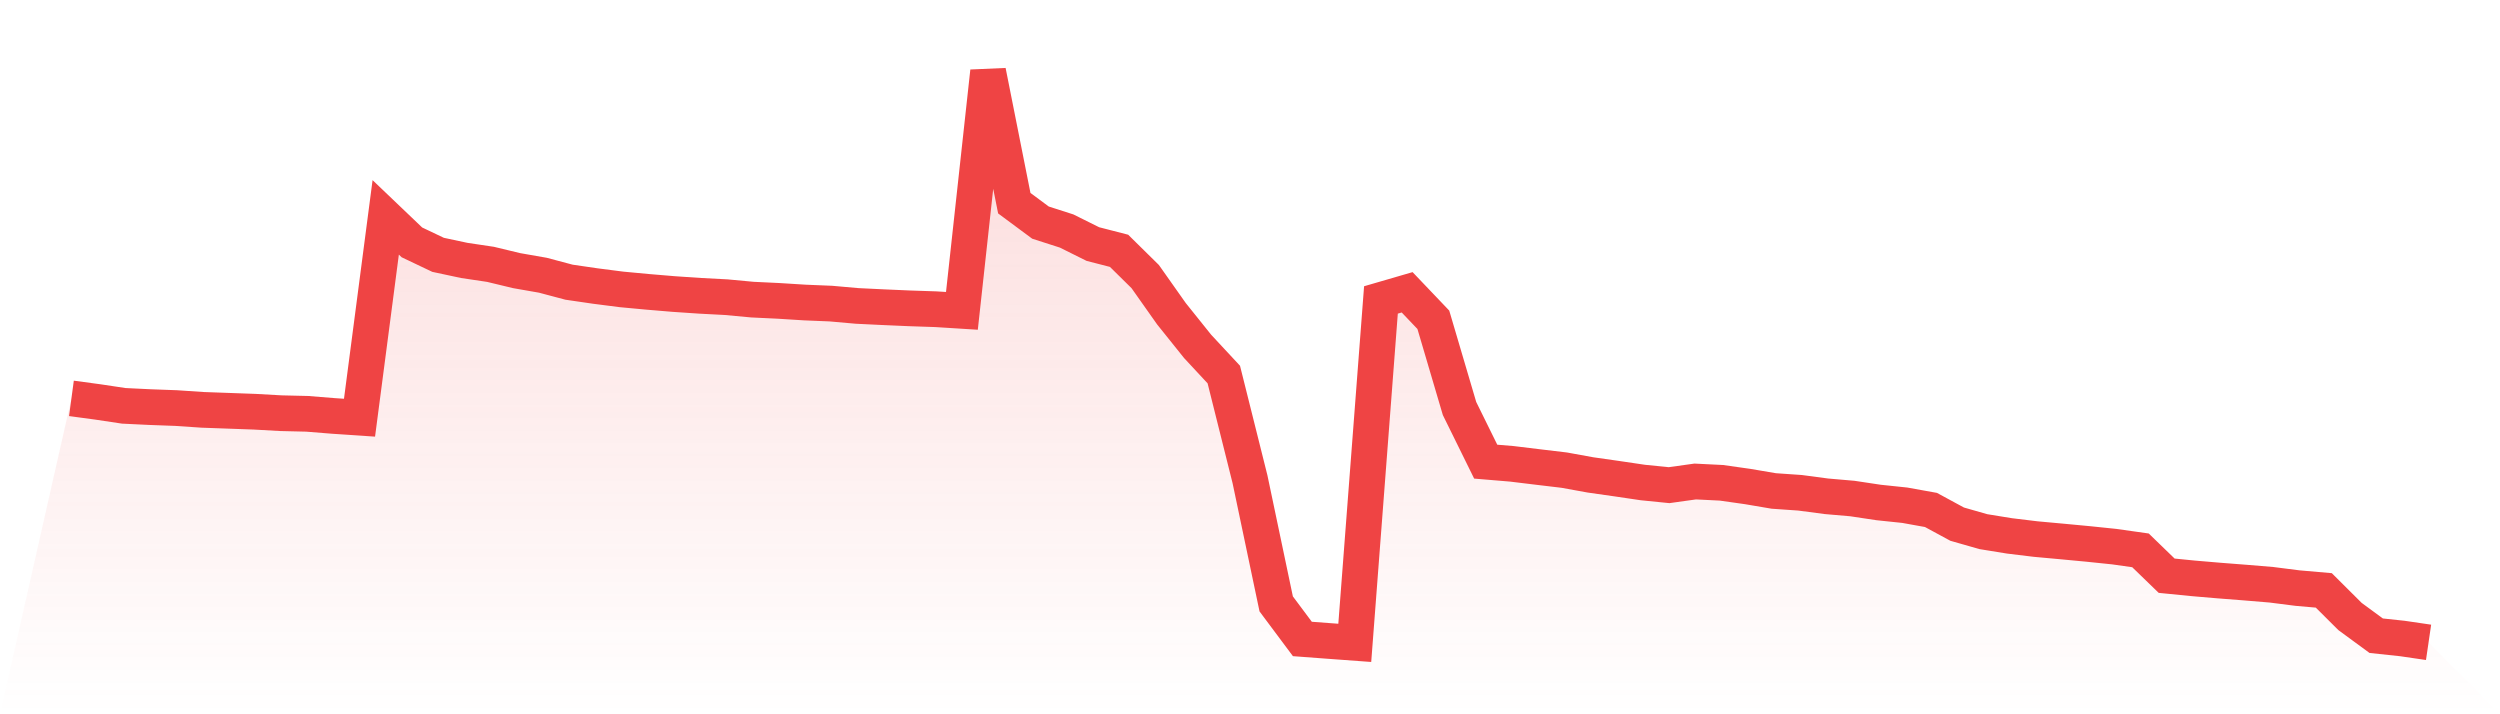
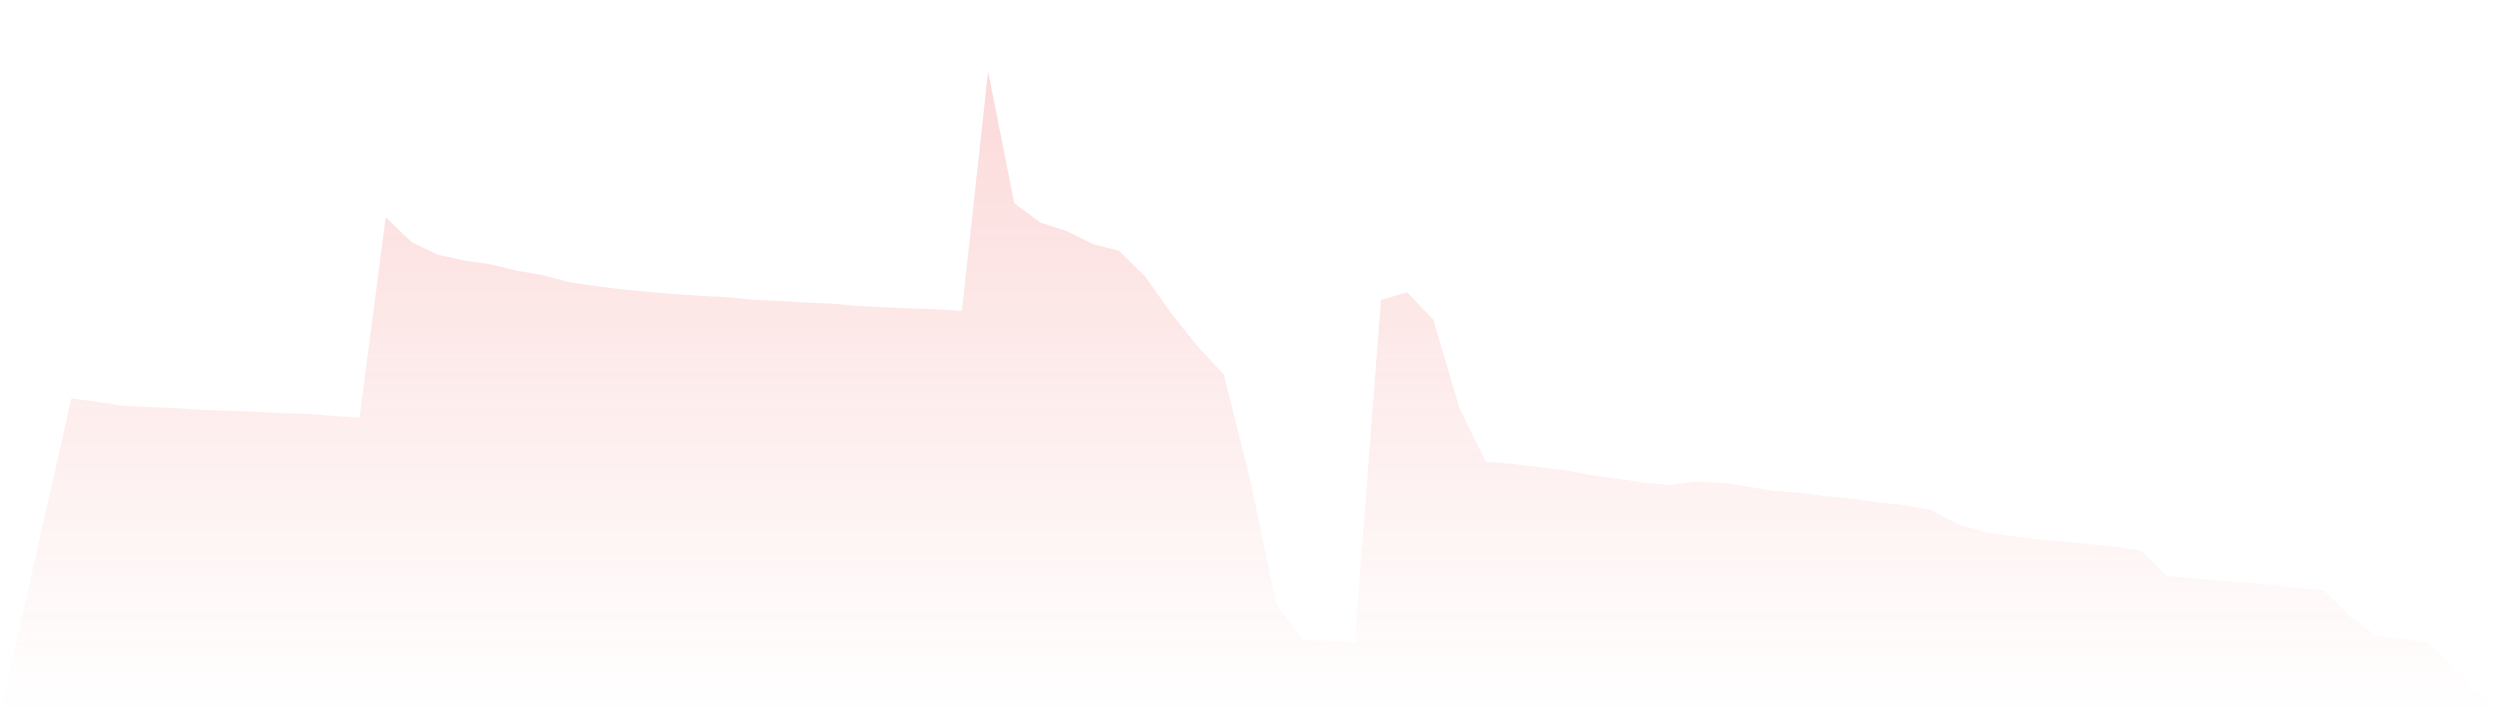
<svg xmlns="http://www.w3.org/2000/svg" viewBox="0 0 140 40">
  <defs>
    <linearGradient id="gradient" x1="0" x2="0" y1="0" y2="1">
      <stop offset="0%" stop-color="#ef4444" stop-opacity="0.2" />
      <stop offset="100%" stop-color="#ef4444" stop-opacity="0" />
    </linearGradient>
  </defs>
  <path d="M4,22.309 L4,22.309 L5.467,22.507 L6.933,22.727 L8.4,22.798 L9.867,22.852 L11.333,22.951 L12.8,23.004 L14.267,23.057 L15.733,23.139 L17.2,23.174 L18.667,23.292 L20.133,23.391 L21.6,12.173 L23.067,13.573 L24.533,14.271 L26,14.584 L27.467,14.803 L28.933,15.156 L30.4,15.413 L31.867,15.803 L33.333,16.017 L34.8,16.206 L36.267,16.343 L37.733,16.466 L39.2,16.565 L40.667,16.642 L42.133,16.779 L43.6,16.849 L45.067,16.941 L46.533,17.002 L48,17.132 L49.467,17.203 L50.933,17.267 L52.4,17.316 L53.867,17.408 L55.333,4 L56.8,11.378 L58.267,12.466 L59.733,12.937 L61.2,13.667 L62.667,14.045 L64.133,15.49 L65.6,17.568 L67.067,19.398 L68.533,20.975 L70,26.838 L71.467,33.818 L72.933,35.782 L74.4,35.892 L75.867,36 L77.333,16.796 L78.8,16.369 L80.267,17.908 L81.733,22.875 L83.2,25.852 L84.667,25.975 L86.133,26.153 L87.6,26.328 L89.067,26.595 L90.533,26.804 L92,27.021 L93.467,27.169 L94.933,26.964 L96.4,27.037 L97.867,27.245 L99.333,27.494 L100.8,27.596 L102.267,27.791 L103.733,27.918 L105.2,28.139 L106.667,28.293 L108.133,28.557 L109.6,29.352 L111.067,29.772 L112.533,30.01 L114,30.188 L115.467,30.322 L116.933,30.46 L118.4,30.612 L119.867,30.82 L121.333,32.24 L122.8,32.386 L124.267,32.511 L125.733,32.625 L127.2,32.747 L128.667,32.934 L130.133,33.062 L131.6,34.523 L133.067,35.6 L134.533,35.756 L136,35.971 L140,40 L0,40 z" fill="url(#gradient)" />
-   <path d="M4,22.309 L4,22.309 L5.467,22.507 L6.933,22.727 L8.4,22.798 L9.867,22.852 L11.333,22.951 L12.8,23.004 L14.267,23.057 L15.733,23.139 L17.2,23.174 L18.667,23.292 L20.133,23.391 L21.6,12.173 L23.067,13.573 L24.533,14.271 L26,14.584 L27.467,14.803 L28.933,15.156 L30.4,15.413 L31.867,15.803 L33.333,16.017 L34.8,16.206 L36.267,16.343 L37.733,16.466 L39.2,16.565 L40.667,16.642 L42.133,16.779 L43.6,16.849 L45.067,16.941 L46.533,17.002 L48,17.132 L49.467,17.203 L50.933,17.267 L52.4,17.316 L53.867,17.408 L55.333,4 L56.8,11.378 L58.267,12.466 L59.733,12.937 L61.2,13.667 L62.667,14.045 L64.133,15.49 L65.6,17.568 L67.067,19.398 L68.533,20.975 L70,26.838 L71.467,33.818 L72.933,35.782 L74.4,35.892 L75.867,36 L77.333,16.796 L78.8,16.369 L80.267,17.908 L81.733,22.875 L83.2,25.852 L84.667,25.975 L86.133,26.153 L87.6,26.328 L89.067,26.595 L90.533,26.804 L92,27.021 L93.467,27.169 L94.933,26.964 L96.4,27.037 L97.867,27.245 L99.333,27.494 L100.8,27.596 L102.267,27.791 L103.733,27.918 L105.2,28.139 L106.667,28.293 L108.133,28.557 L109.6,29.352 L111.067,29.772 L112.533,30.01 L114,30.188 L115.467,30.322 L116.933,30.46 L118.4,30.612 L119.867,30.82 L121.333,32.24 L122.8,32.386 L124.267,32.511 L125.733,32.625 L127.2,32.747 L128.667,32.934 L130.133,33.062 L131.6,34.523 L133.067,35.6 L134.533,35.756 L136,35.971" fill="none" stroke="#ef4444" stroke-width="2" />
</svg>